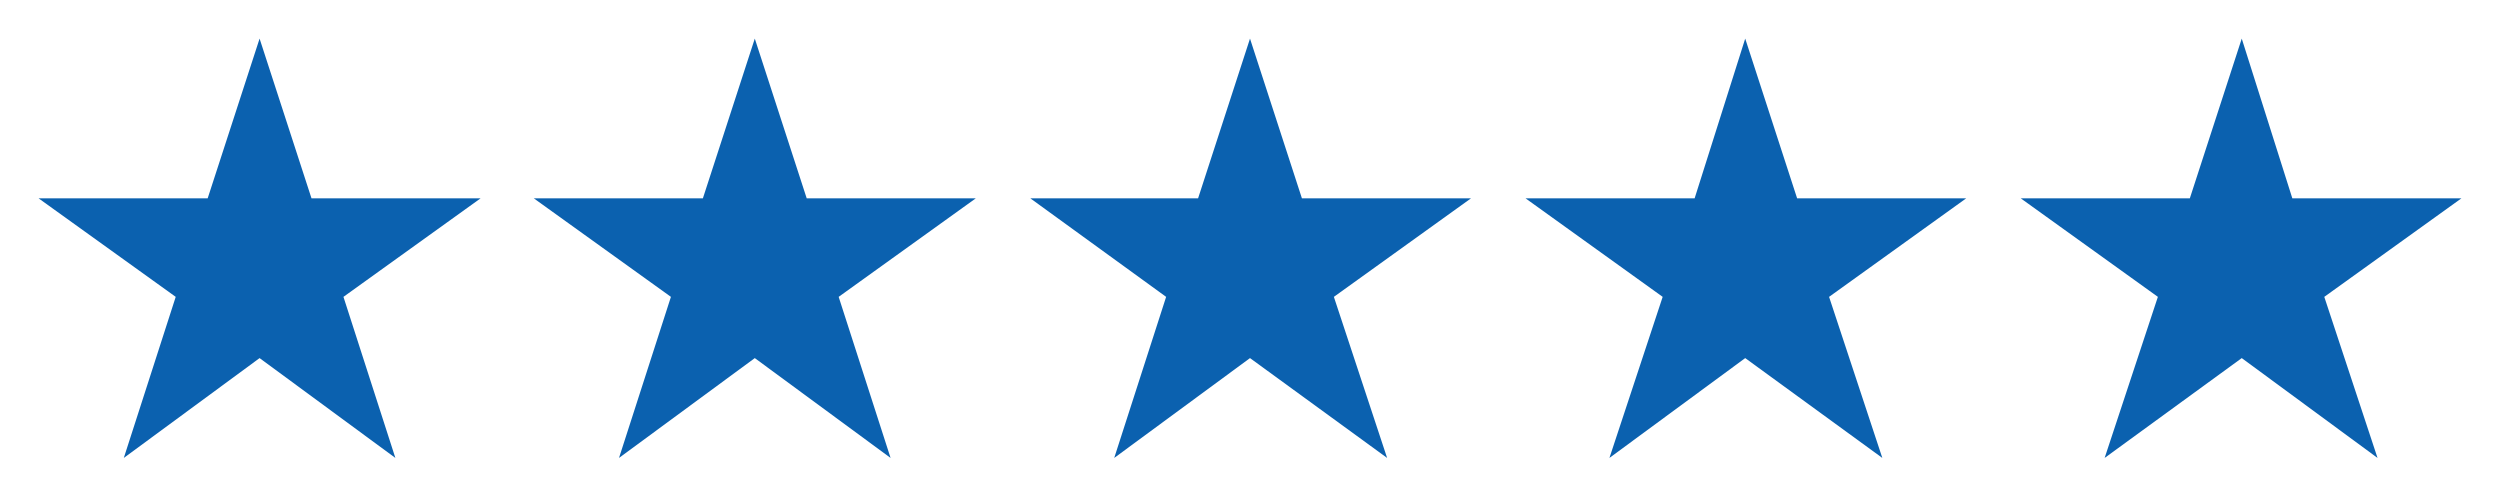
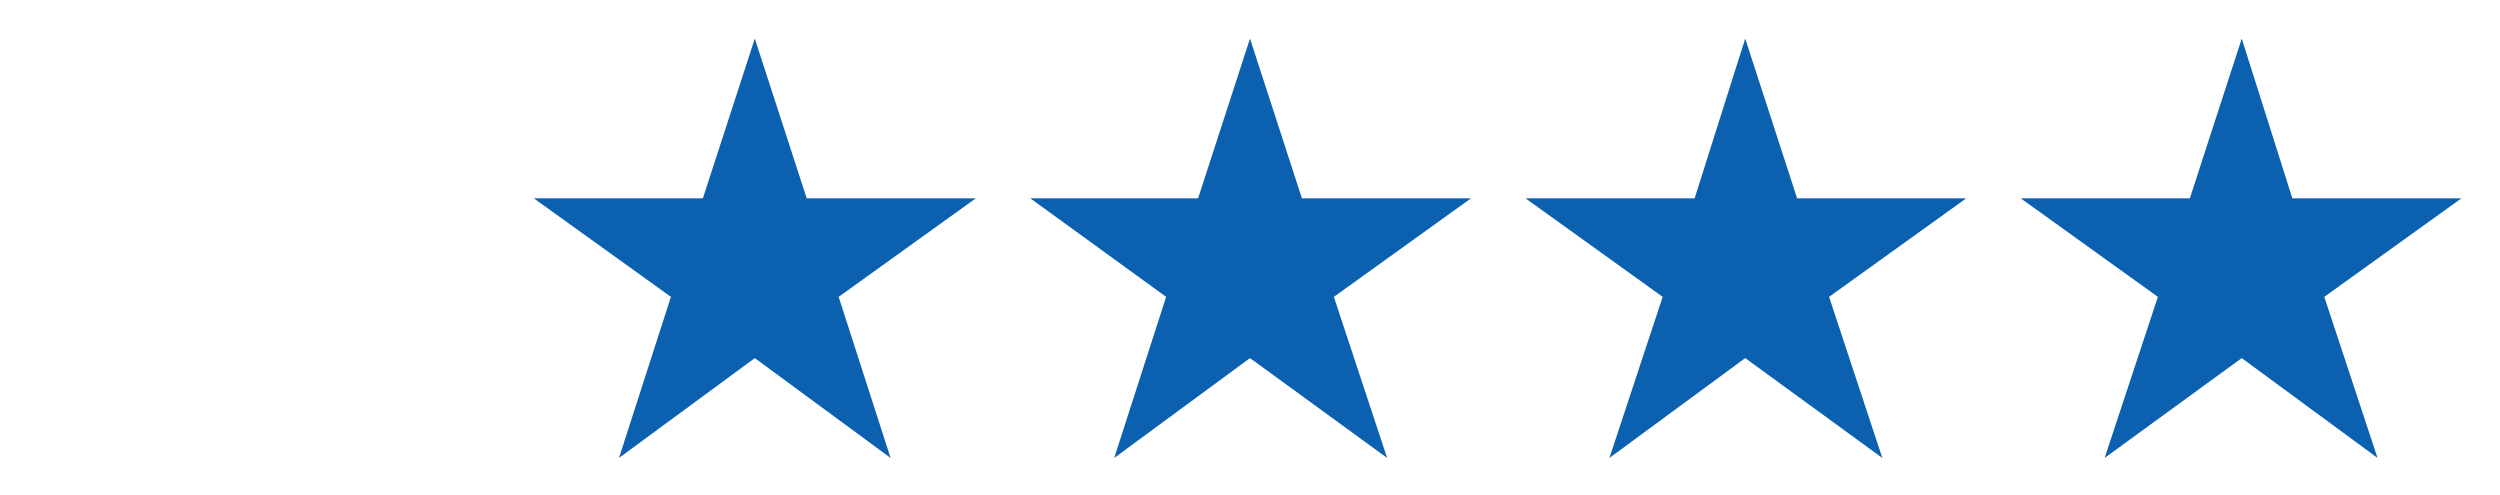
<svg xmlns="http://www.w3.org/2000/svg" version="1.1" id="Layer_1" x="0px" y="0px" viewBox="0 0 187.8 37.2" style="enable-background:new 0 0 187.8 37.2;" xml:space="preserve">
  <style type="text/css">
	.st0{fill:#0B61AF;}
</style>
  <g>
-     <polygon class="st0" points="19.5,2.9 23.4,14.9 36.1,14.9 25.8,22.3 29.7,34.4 19.5,26.9 9.3,34.4 13.2,22.3 2.9,14.9 15.6,14.9     " />
    <polygon class="st0" points="56.7,2.9 60.6,14.9 73.3,14.9 63,22.3 66.9,34.4 56.7,26.9 46.5,34.4 50.4,22.3 40.1,14.9 52.8,14.9     " />
    <polygon class="st0" points="93.9,2.9 97.8,14.9 110.5,14.9 100.2,22.3 104.2,34.4 93.9,26.9 83.7,34.4 87.6,22.3 77.4,14.9    90,14.9  " />
    <polygon class="st0" points="131.1,2.9 135,14.9 147.7,14.9 137.4,22.3 141.4,34.4 131.1,26.9 120.9,34.4 124.9,22.3 114.6,14.9    127.3,14.9  " />
    <polygon class="st0" points="168.4,2.9 172.2,14.9 184.9,14.9 174.6,22.3 178.6,34.4 168.4,26.9 158.1,34.4 162.1,22.3 151.8,14.9    164.5,14.9  " />
  </g>
</svg>